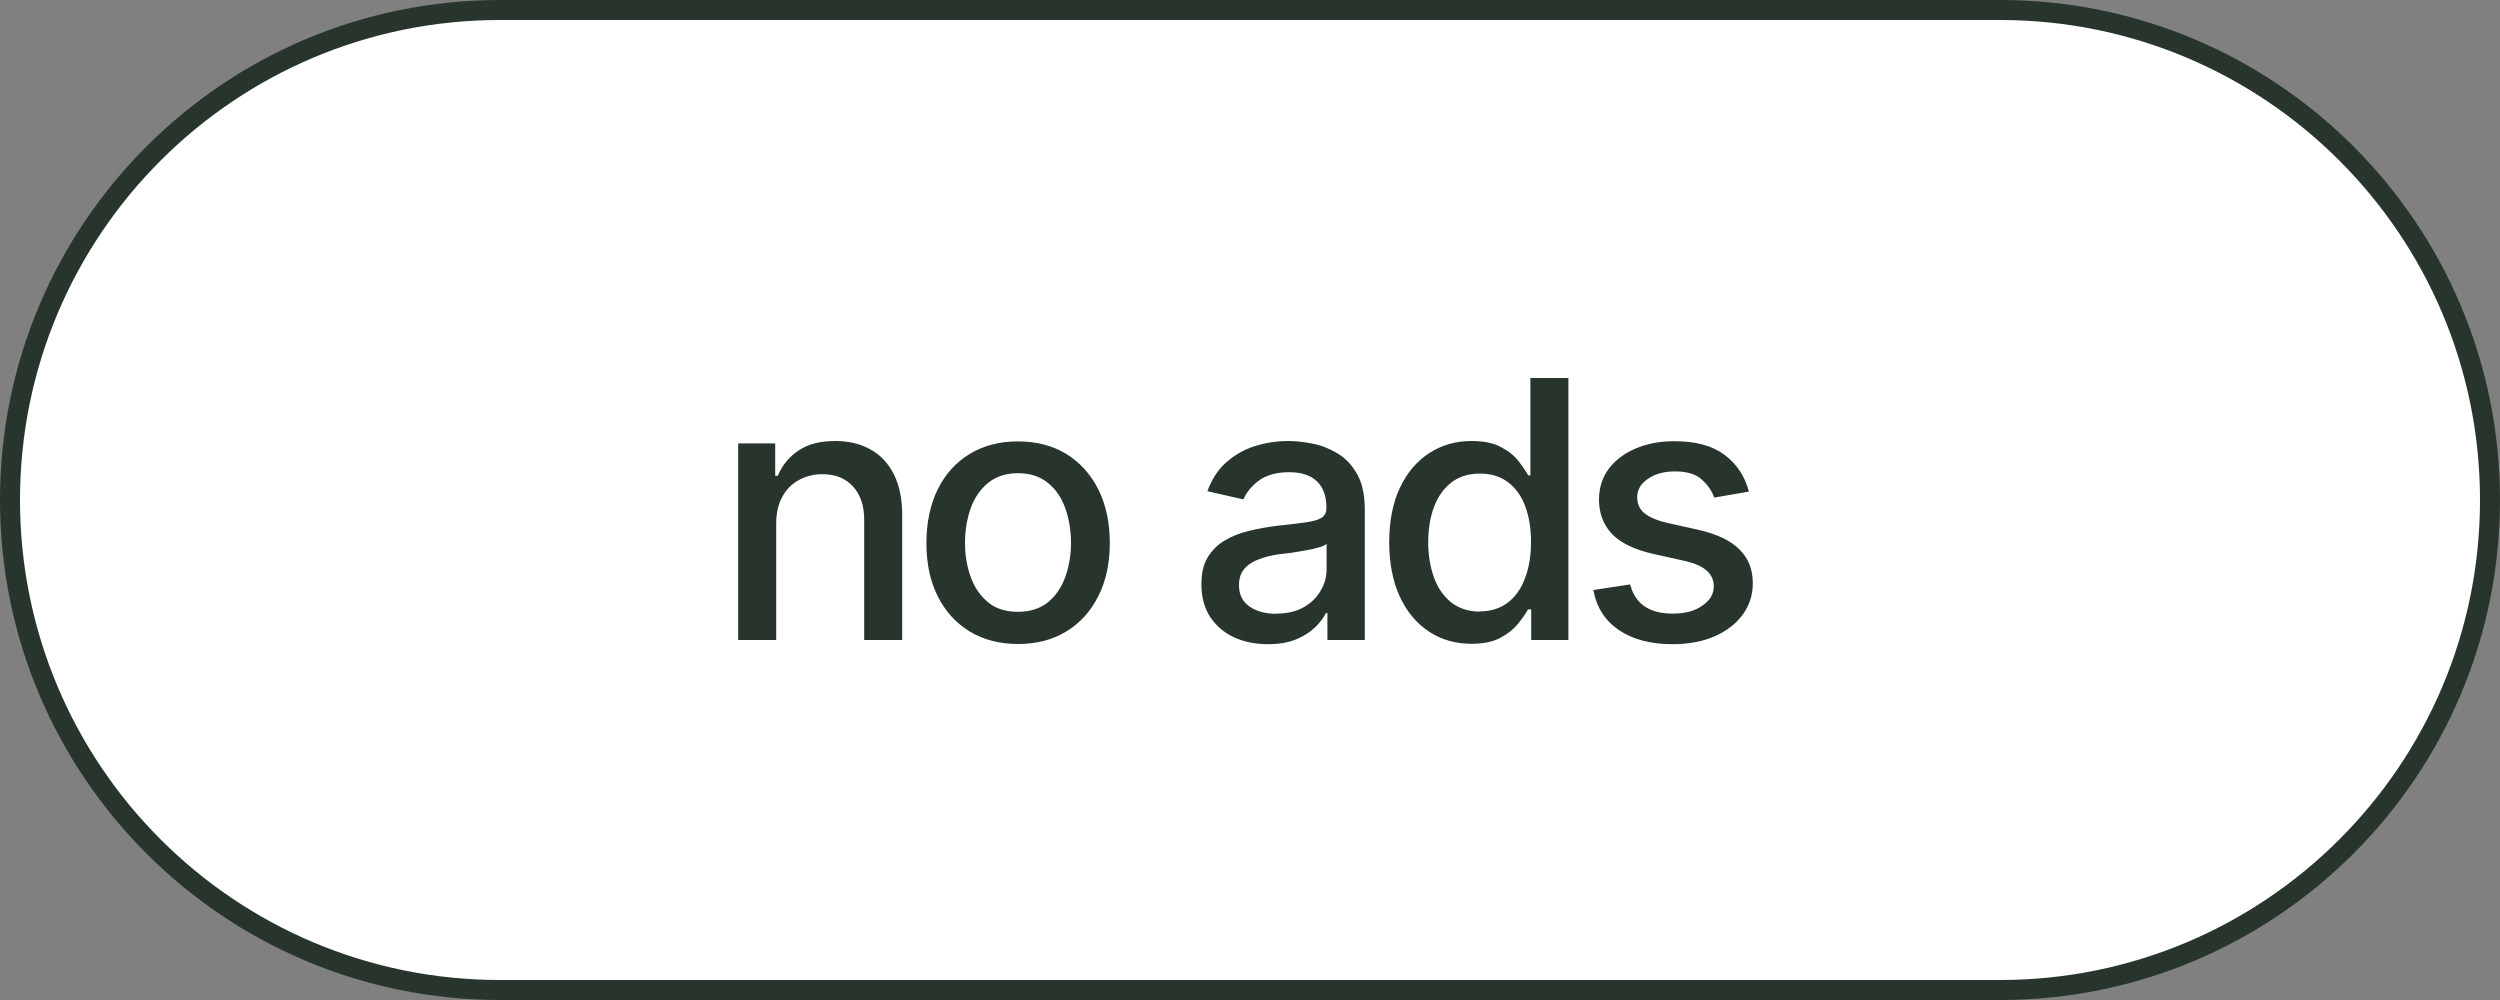
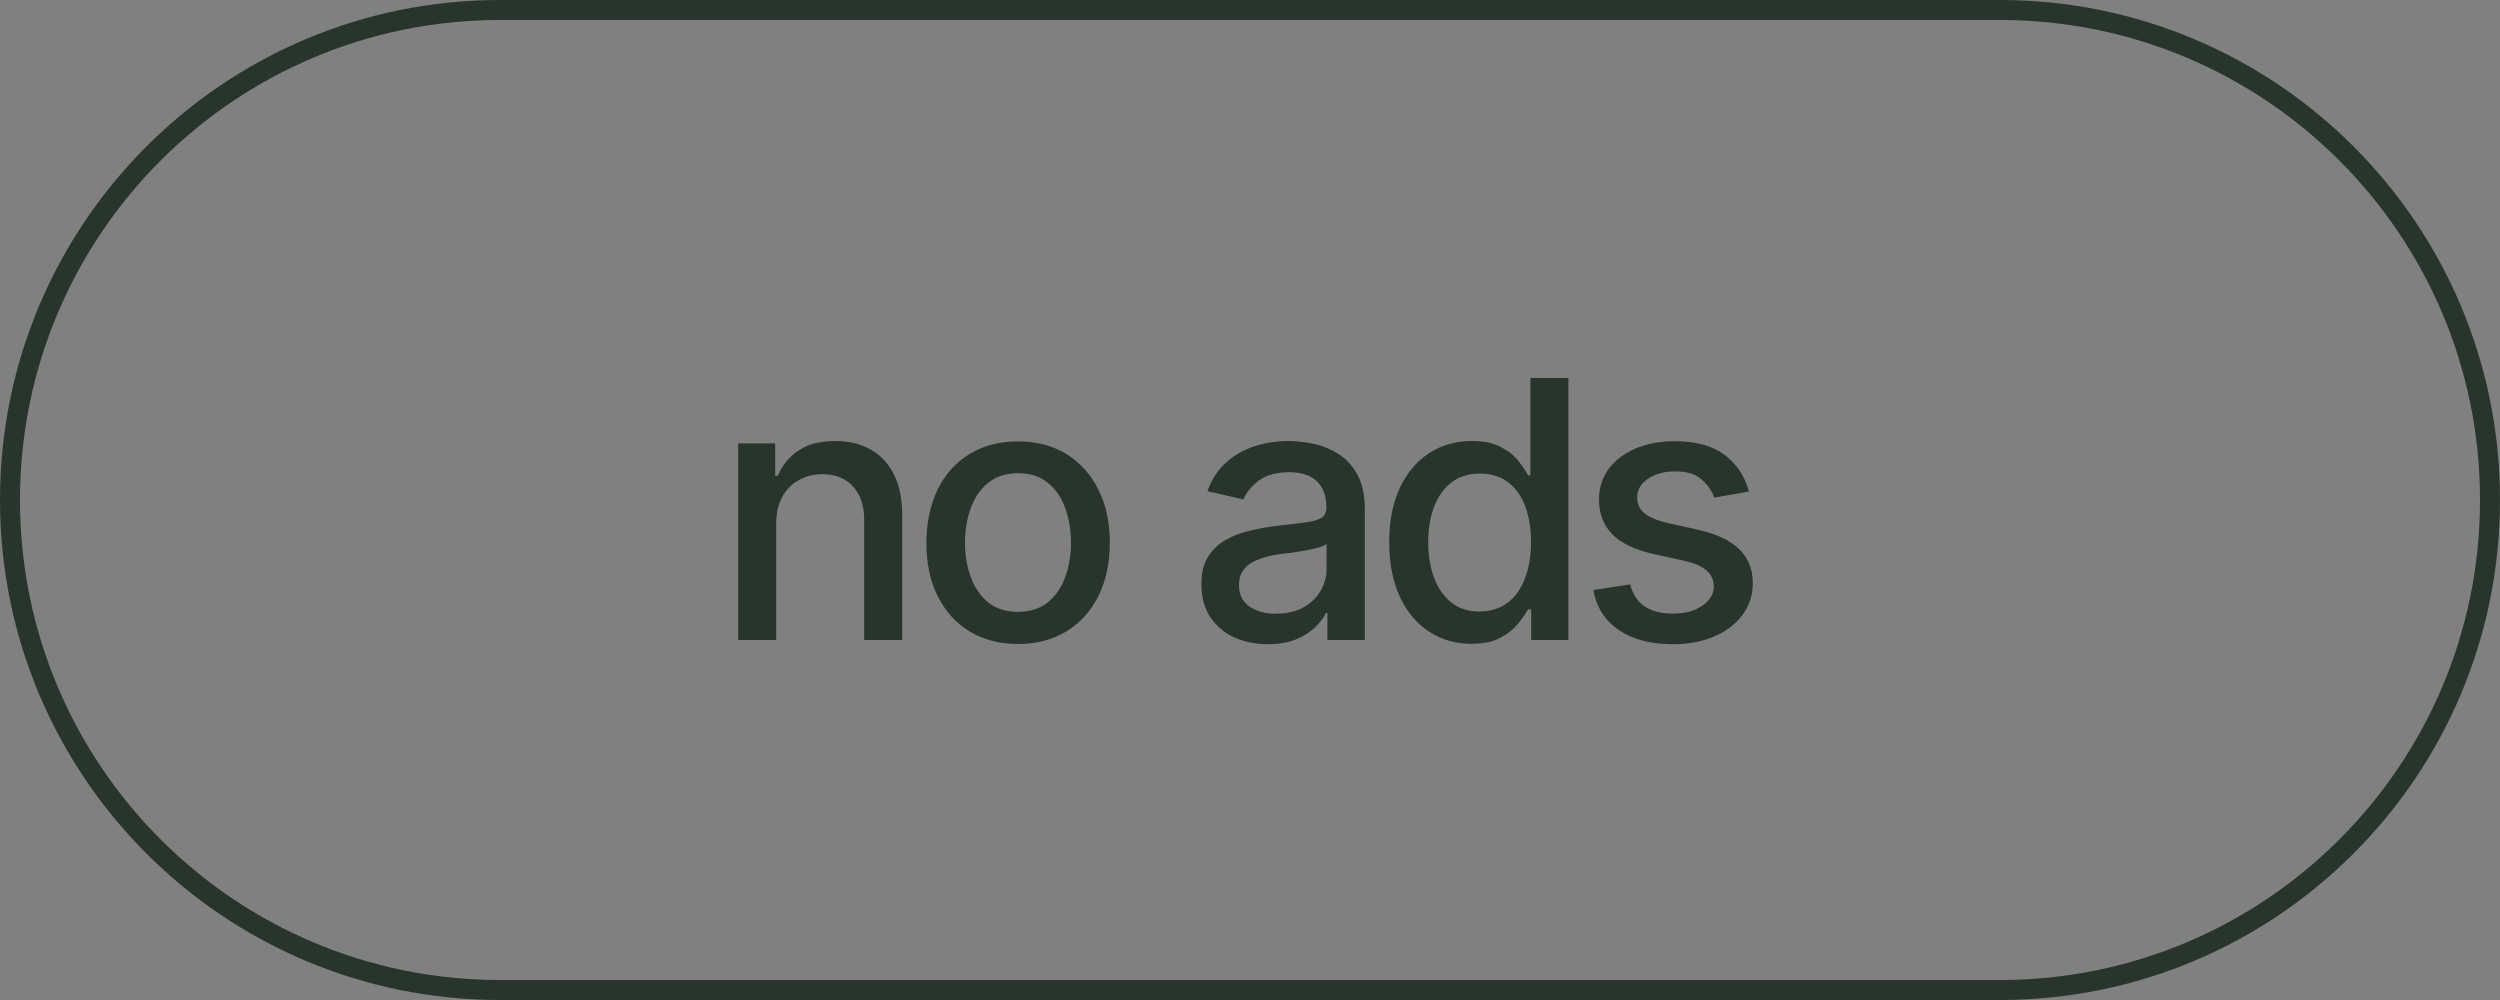
<svg xmlns="http://www.w3.org/2000/svg" id="Layer_1" data-name="Layer 1" viewBox="0 0 125 50">
  <rect x="0" y="0" width="125" height="50" fill="#808080" stroke="none" />
  <defs>
    <style>
      .cls-1 {
        fill: #28352d;
      }

      .cls-1, .cls-2 {
        stroke-width: 0px;
      }

      .cls-2 {
        fill: #fff;
      }

      .cls-3 {
        fill: none;
        stroke: #28352d;
      }
    </style>
  </defs>
-   <path class="cls-2" d="M25,.5h75c13.53,0,24.5,10.97,24.5,24.5h0c0,13.53-10.97,24.5-24.5,24.5H25C11.47,49.5.5,38.53.5,25h0C.5,11.47,11.47.5,25,.5Z" />
-   <path class="cls-3" d="M25,.5h75c13.53,0,24.5,10.97,24.5,24.5h0c0,13.53-10.97,24.5-24.5,24.5H25C11.47,49.5.5,38.53.5,25h0C.5,11.47,11.47.5,25,.5Z" />
+   <path class="cls-3" d="M25,.5h75c13.53,0,24.5,10.97,24.5,24.5c0,13.53-10.97,24.5-24.5,24.5H25C11.47,49.5.5,38.53.5,25h0C.5,11.47,11.47.5,25,.5Z" />
  <path class="cls-1" d="M38.81,26.17v5.83h-1.9v-9.83h1.85v1.62h.13c.22-.53.57-.96,1.05-1.27.47-.32,1.08-.47,1.83-.47.67,0,1.25.14,1.75.42.5.27.89.69,1.17,1.24.28.55.42,1.23.42,2.05v6.24h-1.9v-6.01c0-.71-.19-1.26-.56-1.67-.38-.41-.89-.61-1.53-.61-.44,0-.83.1-1.19.3-.35.19-.62.47-.82.84-.2.36-.3.81-.3,1.34ZM50.9,32.2c-.92,0-1.73-.21-2.42-.63-.69-.42-1.22-1.01-1.6-1.77-.38-.76-.56-1.65-.56-2.65s.19-1.91.56-2.67c.38-.77.91-1.36,1.6-1.78.69-.42,1.5-.63,2.42-.63s1.73.21,2.42.63c.68.42,1.22,1.02,1.6,1.78.38.76.57,1.65.57,2.67s-.19,1.89-.57,2.65c-.38.76-.91,1.35-1.6,1.77-.69.42-1.49.63-2.42.63ZM50.9,30.59c.6,0,1.1-.16,1.49-.47.39-.32.68-.74.87-1.26.19-.53.29-1.1.29-1.72s-.1-1.21-.29-1.74c-.19-.53-.48-.95-.87-1.26-.39-.32-.89-.48-1.49-.48s-1.09.16-1.49.48c-.39.32-.68.74-.87,1.26-.19.53-.29,1.11-.29,1.74s.1,1.2.29,1.72c.19.52.48.94.87,1.26.39.32.89.47,1.49.47ZM63.4,32.21c-.62,0-1.18-.11-1.69-.34-.5-.23-.9-.57-1.2-1.02-.29-.45-.44-.99-.44-1.63,0-.56.1-1.01.32-1.36.22-.36.51-.64.87-.85s.77-.37,1.21-.47c.45-.11.9-.19,1.37-.25.59-.06,1.07-.12,1.43-.17.36-.05.63-.12.79-.22.17-.1.26-.27.26-.5v-.04c0-.56-.16-.99-.47-1.29-.31-.3-.77-.46-1.39-.46s-1.14.14-1.52.42c-.37.28-.62.59-.77.94l-1.8-.41c.22-.6.53-1.08.94-1.44.42-.37.89-.64,1.42-.81.54-.17,1.1-.26,1.69-.26.39,0,.81.05,1.25.14.44.09.85.26,1.24.5.39.24.71.59.96,1.04.25.45.37,1.04.37,1.75v6.52h-1.87v-1.35h-.07c-.12.24-.3.48-.55.72-.25.24-.56.44-.95.6-.39.16-.85.24-1.4.24ZM63.81,30.68c.53,0,.99-.1,1.36-.31.38-.21.66-.49.86-.83.2-.34.3-.7.3-1.08v-1.27c-.07.07-.2.13-.39.18-.19.06-.41.11-.66.15-.25.04-.49.08-.72.12-.23.03-.43.05-.59.07-.37.05-.71.13-1.01.25-.3.1-.55.26-.74.48-.18.2-.27.48-.27.82,0,.48.18.83.53,1.07.35.24.8.36,1.34.36ZM73.58,32.19c-.8,0-1.51-.2-2.13-.61-.62-.41-1.11-.99-1.46-1.75-.35-.76-.53-1.67-.53-2.72s.18-1.98.54-2.73c.36-.76.85-1.33,1.47-1.73.62-.4,1.32-.6,2.11-.6.61,0,1.11.1,1.48.31.38.2.66.43.87.7.21.27.37.51.48.71h.11v-4.87h1.9v13.1h-1.86v-1.53h-.16c-.11.21-.28.44-.49.71-.22.27-.51.51-.89.71-.37.2-.85.3-1.45.3ZM73.99,30.57c.55,0,1.02-.15,1.4-.44.38-.29.67-.7.86-1.22.2-.52.3-1.12.3-1.81s-.1-1.28-.29-1.79c-.19-.52-.48-.91-.86-1.2-.38-.29-.85-.43-1.41-.43s-1.05.15-1.43.45-.67.71-.86,1.22c-.19.51-.29,1.1-.29,1.75s.1,1.25.29,1.78c.19.52.48.93.86,1.24.39.3.86.46,1.43.46ZM87.44,24.58l-1.73.3c-.11-.33-.32-.63-.62-.9-.3-.28-.75-.41-1.34-.41-.54,0-.99.12-1.35.37-.36.24-.54.55-.54.92,0,.33.12.6.36.8.25.2.64.37,1.17.49l1.57.35c.9.21,1.57.53,2.01.97.45.44.67,1,.67,1.69,0,.59-.17,1.12-.51,1.58-.34.46-.81.82-1.41,1.08-.6.26-1.3.39-2.09.39-1.1,0-2-.24-2.69-.71-.69-.47-1.12-1.14-1.27-2l1.84-.28c.12.48.35.84.71,1.09.36.25.83.37,1.41.37.62,0,1.12-.13,1.49-.4.38-.26.57-.58.57-.96,0-.62-.46-1.04-1.39-1.26l-1.66-.37c-.92-.21-1.6-.54-2.04-.99-.43-.46-.65-1.03-.65-1.72,0-.58.16-1.09.48-1.53.33-.44.78-.78,1.34-1.02.58-.25,1.23-.37,1.96-.37,1.07,0,1.9.23,2.51.69.61.46,1.01,1.08,1.21,1.84Z" />
</svg>